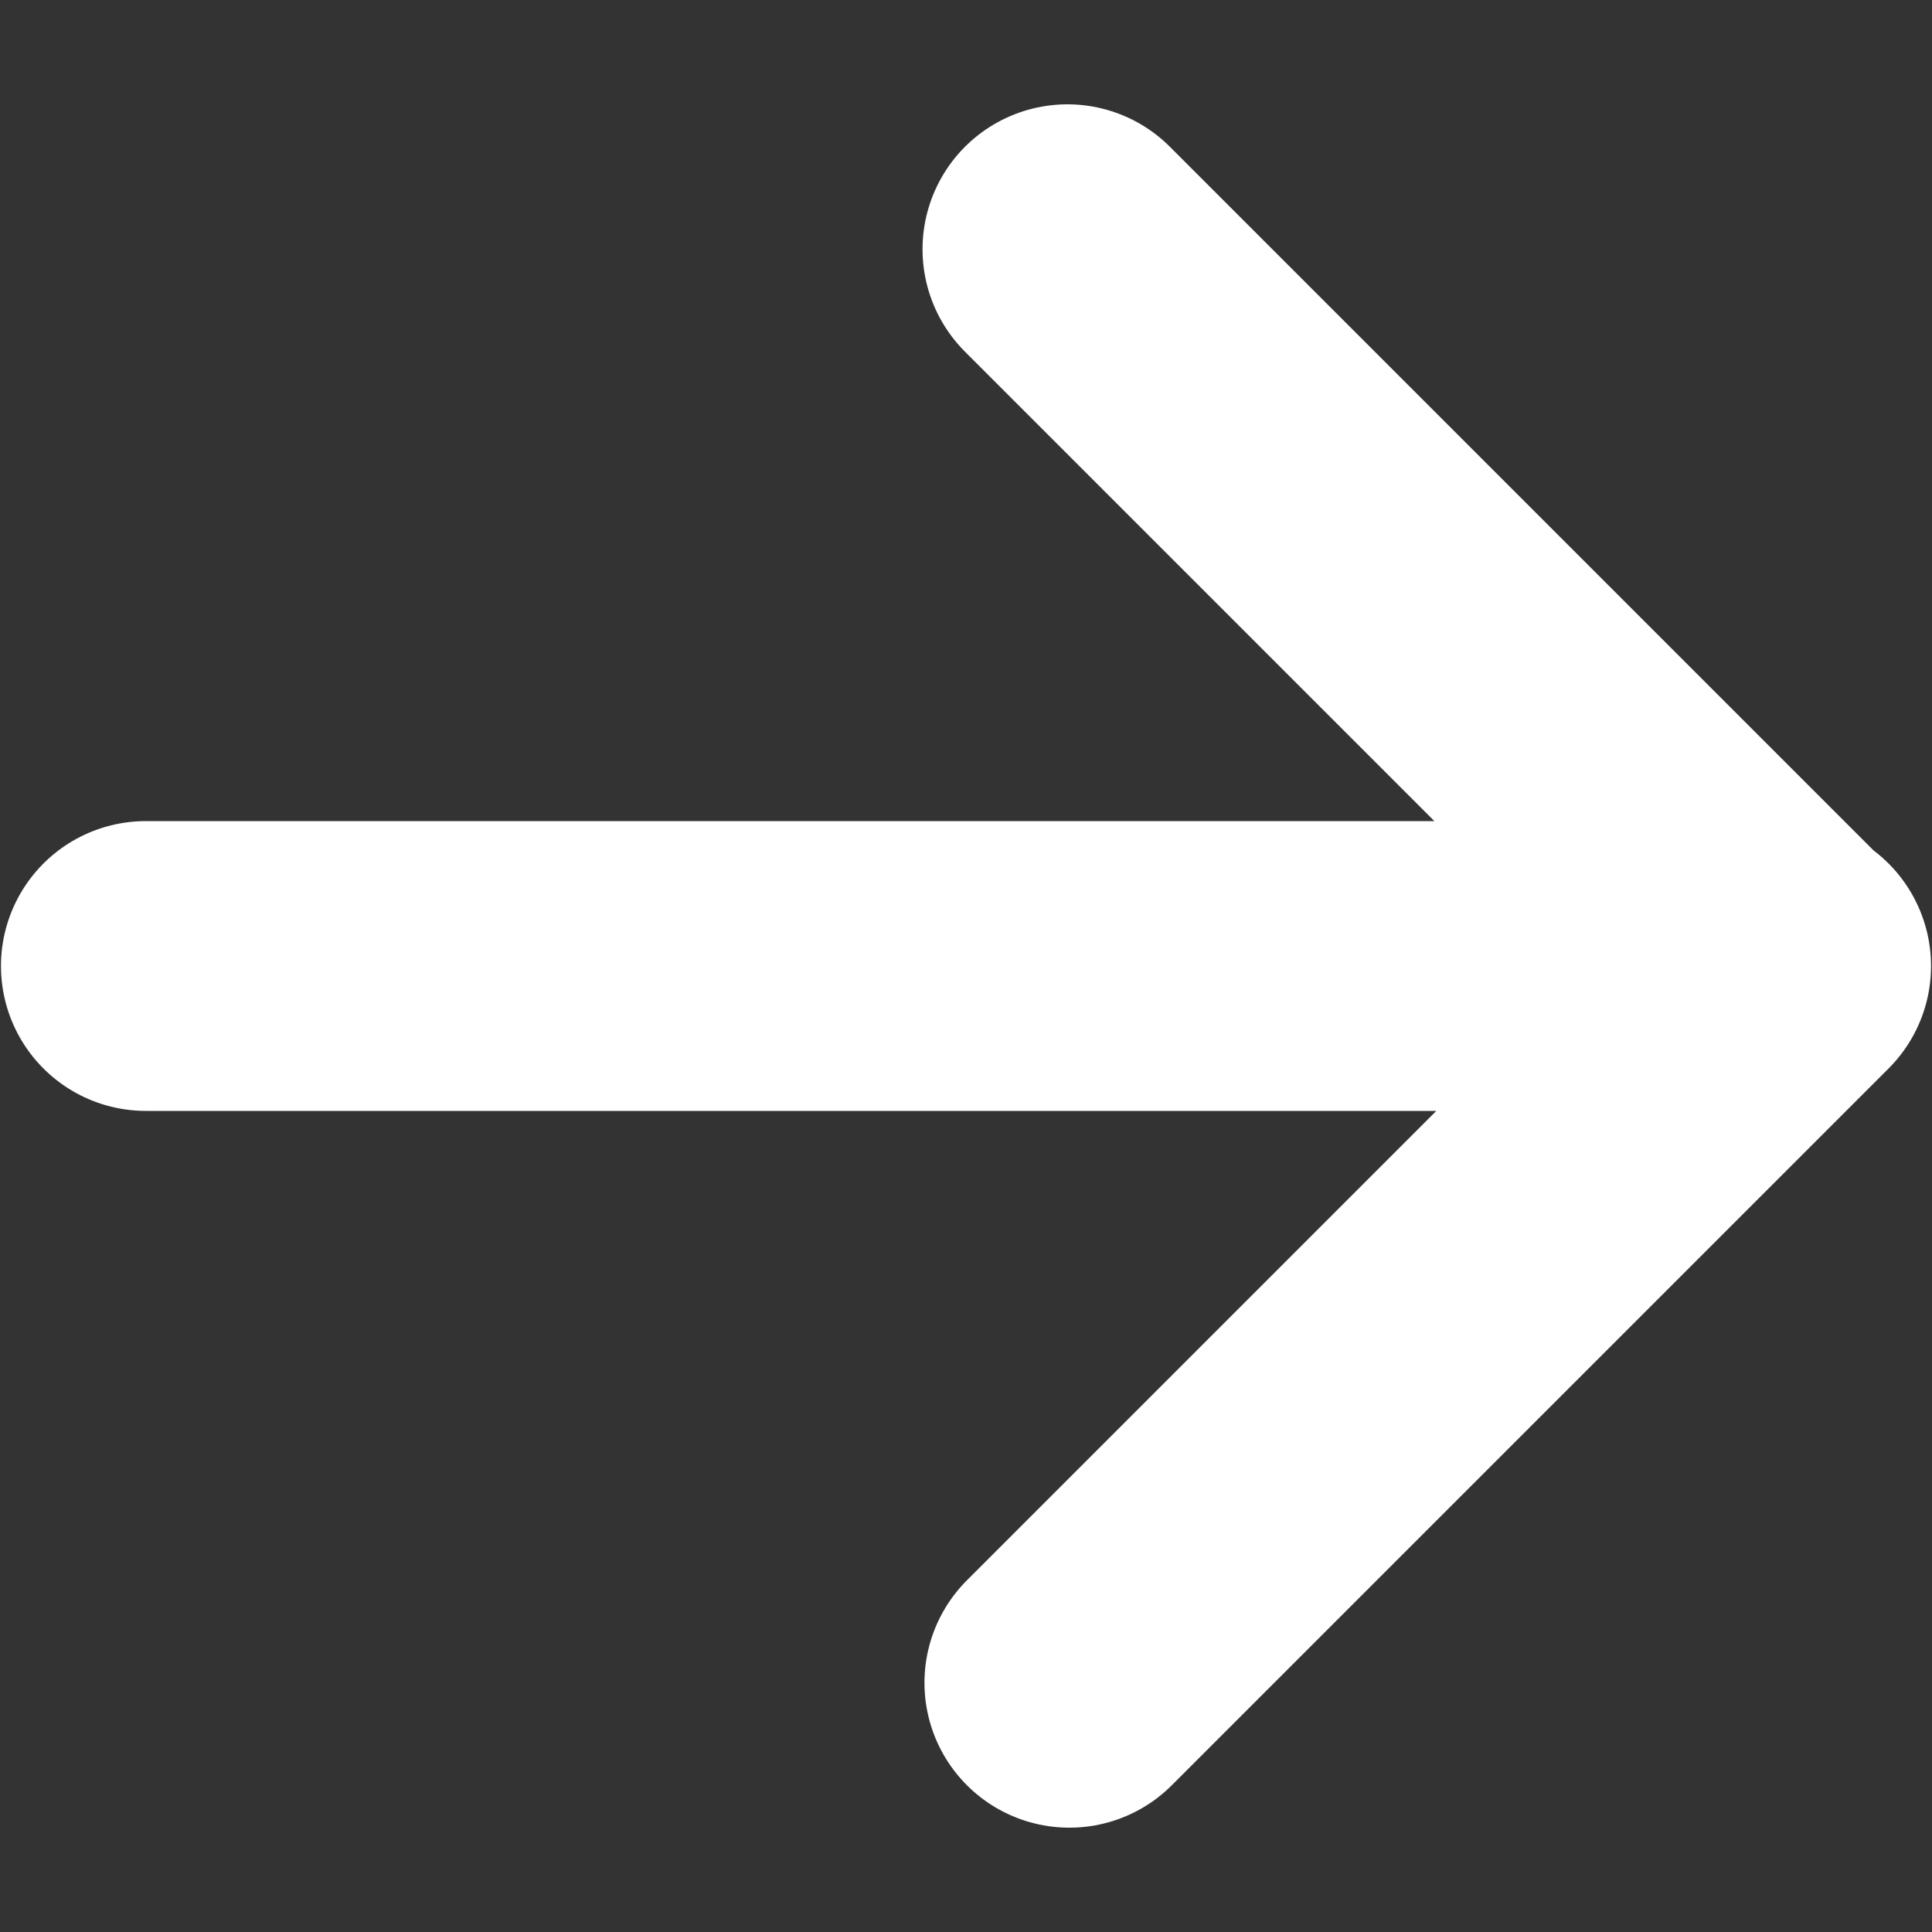
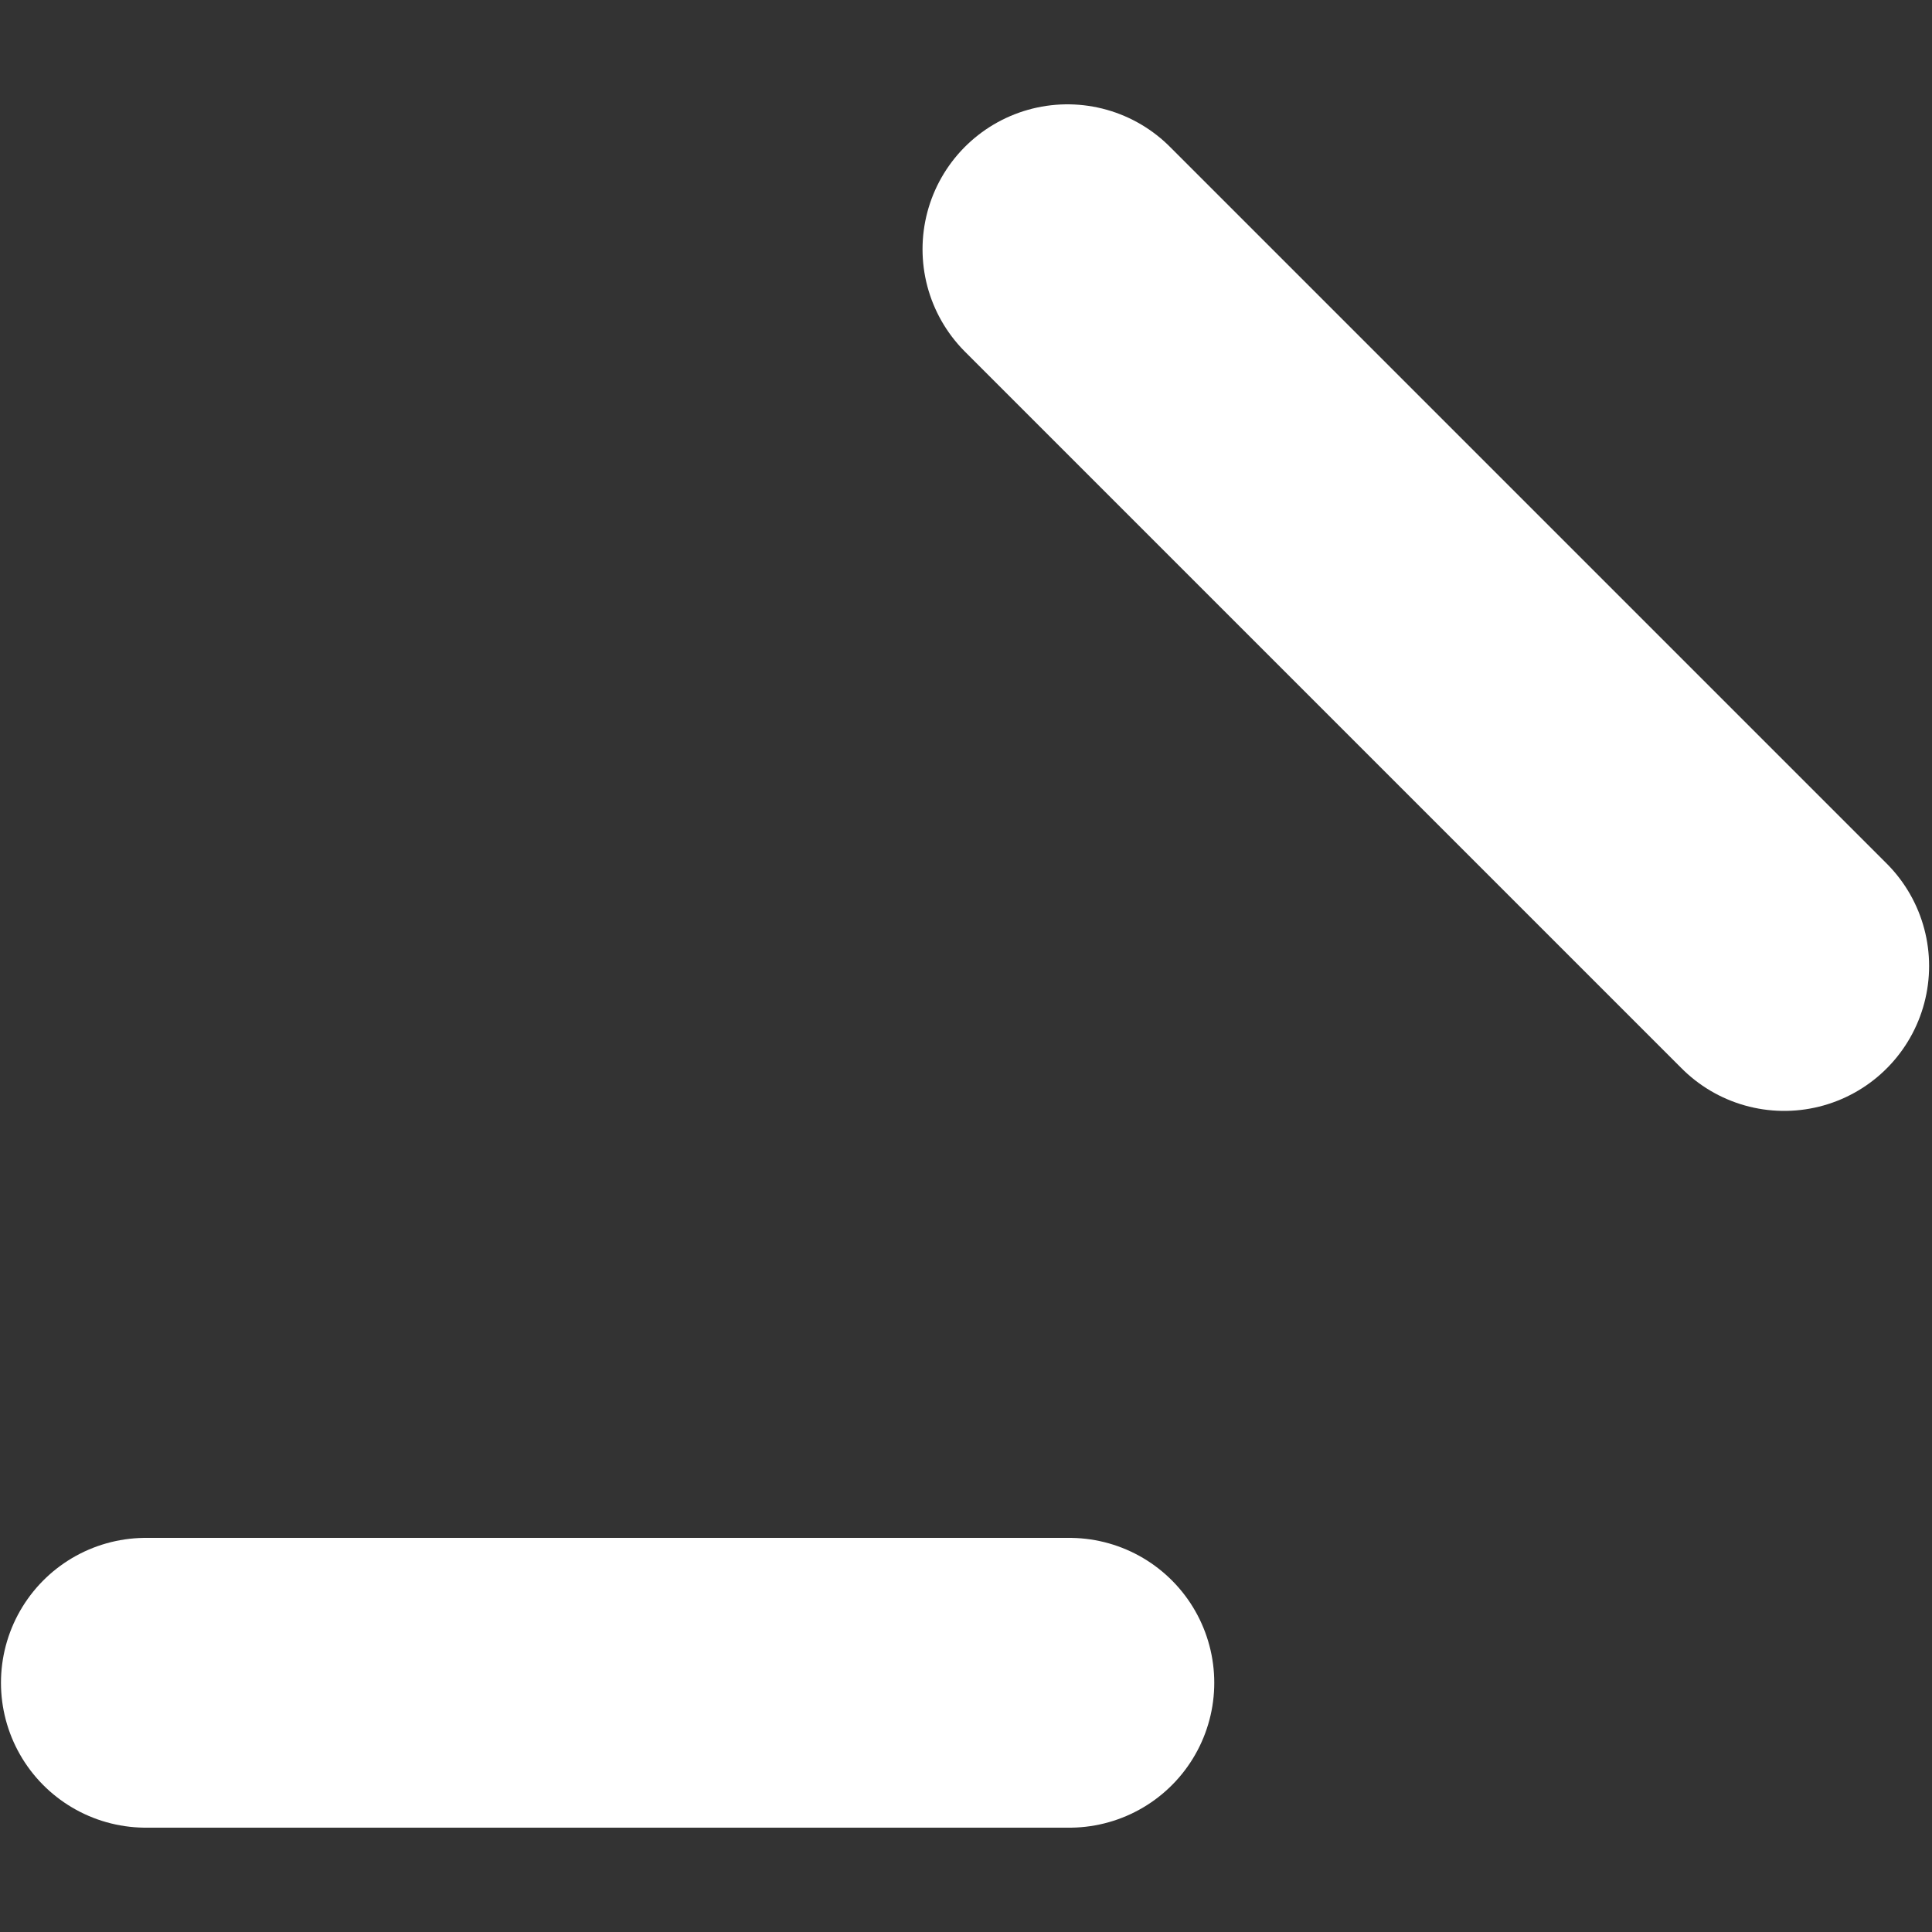
<svg xmlns="http://www.w3.org/2000/svg" width="10" height="10" viewBox="0 0 10 10" fill="none">
  <rect x="0" y="0" width="10" height="10" fill="#333333" stroke="none" />
-   <path d="M5.525 1.29L9.235 5M5.535 8.71L9.245 5H0.755" stroke="white" stroke-width="1.5" stroke-linecap="round" stroke-linejoin="round" />
+   <path d="M5.525 1.29L9.235 5M5.535 8.71H0.755" stroke="white" stroke-width="1.5" stroke-linecap="round" stroke-linejoin="round" />
</svg>